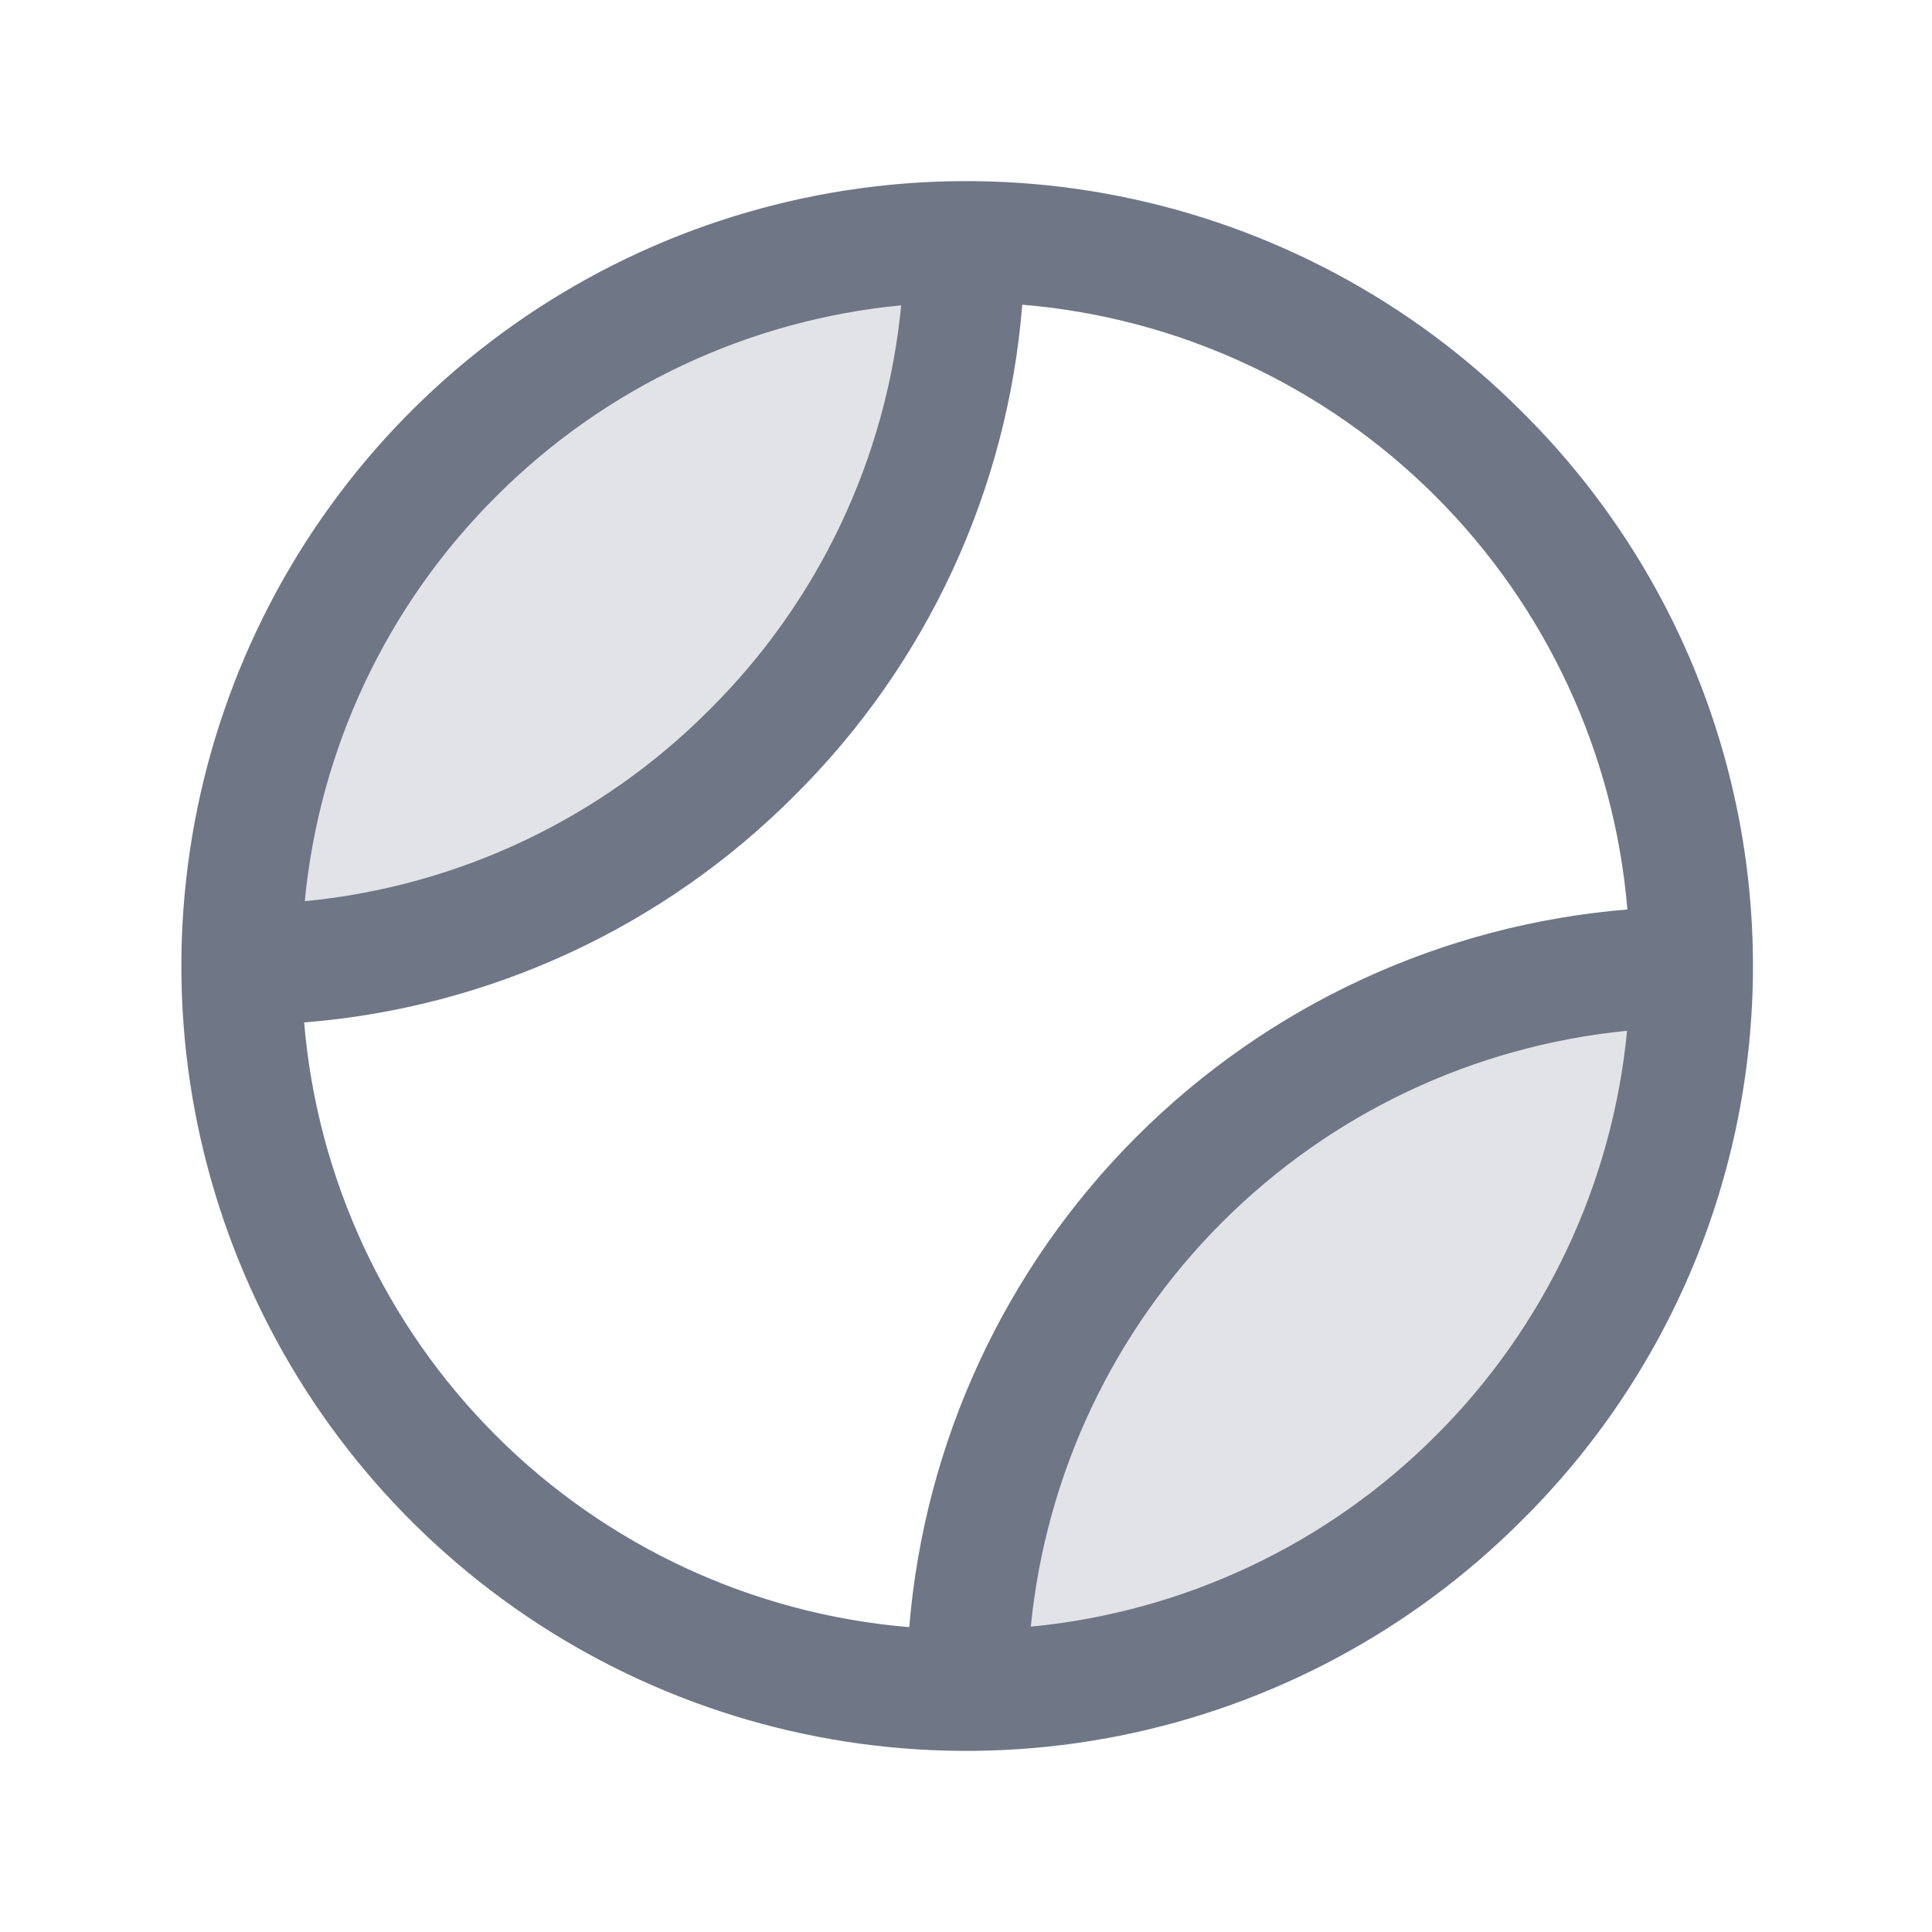
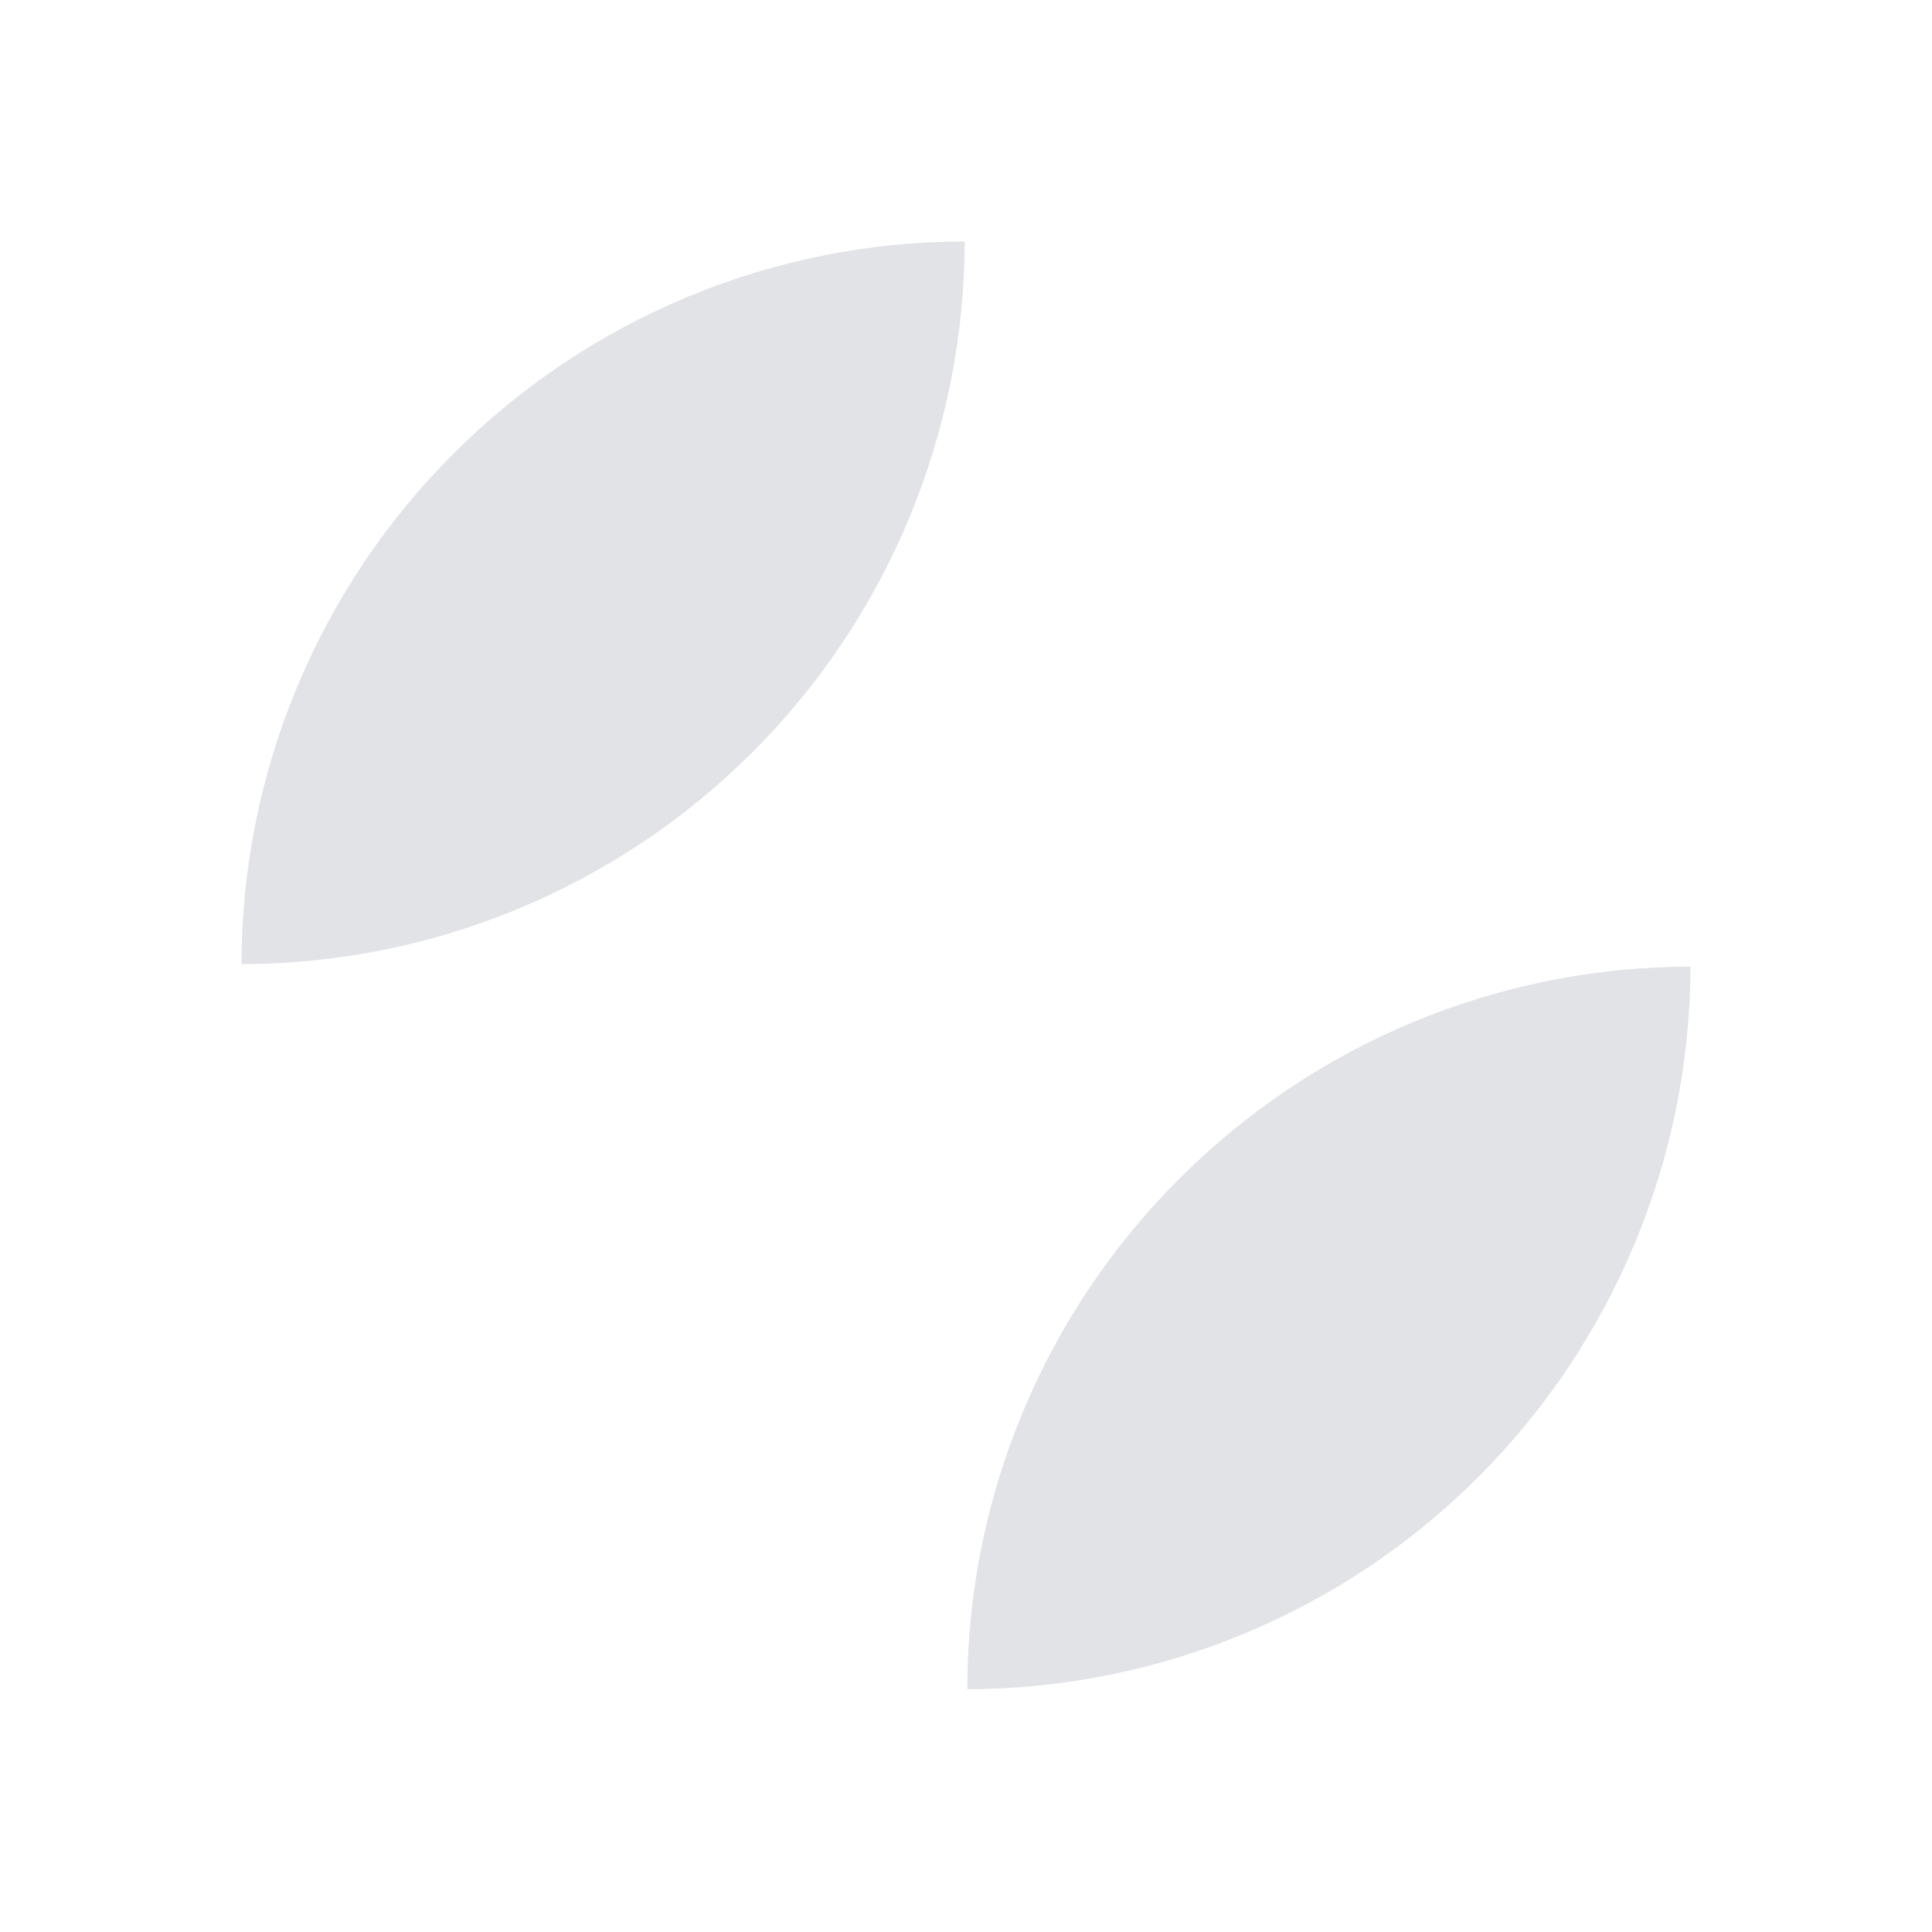
<svg xmlns="http://www.w3.org/2000/svg" fill="none" height="100%" overflow="visible" preserveAspectRatio="none" style="display: block;" viewBox="0 0 24 24" width="100%">
  <g id="TennisBall">
    <path d="M5.636 5.633C6.469 4.799 7.459 4.137 8.548 3.685C9.637 3.233 10.805 3 11.984 3C11.979 5.381 11.031 7.662 9.347 9.345C7.663 11.027 5.381 11.974 3 11.977C3.001 10.798 3.234 9.631 3.687 8.543C4.139 7.454 4.801 6.466 5.636 5.633ZM14.651 14.642C13.816 15.474 13.154 16.462 12.702 17.55C12.249 18.639 12.016 19.805 12.016 20.984C14.396 20.98 16.678 20.033 18.361 18.351C20.045 16.668 20.994 14.388 21 12.008C19.821 12.008 18.653 12.241 17.564 12.693C16.474 13.145 15.485 13.807 14.651 14.642Z" fill="#6F7686" id="Vector" opacity="0.2" />
-     <path d="M18.897 5.106C17.534 3.742 15.796 2.814 13.905 2.437C12.014 2.061 10.053 2.254 8.272 2.992C6.49 3.73 4.967 4.98 3.896 6.583C2.825 8.187 2.253 10.072 2.253 12C2.253 13.928 2.825 15.813 3.896 17.417C4.967 19.02 6.49 20.27 8.272 21.008C10.053 21.746 12.014 21.939 13.905 21.563C15.796 21.186 17.534 20.258 18.897 18.894C19.809 17.993 20.534 16.919 21.028 15.736C21.522 14.552 21.776 13.283 21.776 12C21.776 10.717 21.522 9.448 21.028 8.264C20.534 7.081 19.809 6.007 18.897 5.106ZM6.164 6.166C7.514 4.814 9.293 3.975 11.195 3.793C11.011 5.695 10.169 7.472 8.812 8.818C7.465 10.172 5.687 11.012 3.786 11.195C3.969 9.293 4.81 7.514 6.164 6.166ZM3.781 12.701C6.084 12.517 8.245 11.516 9.875 9.878C11.514 8.249 12.515 6.088 12.699 3.785C14.638 3.946 16.457 4.79 17.833 6.165C19.209 7.541 20.054 9.359 20.216 11.298C17.914 11.486 15.754 12.486 14.12 14.119C12.486 15.752 11.485 17.911 11.295 20.213C9.356 20.052 7.537 19.208 6.161 17.833C4.785 16.458 3.941 14.639 3.778 12.7L3.781 12.701ZM17.836 17.834C16.486 19.186 14.707 20.024 12.805 20.207C12.993 18.307 13.833 16.53 15.184 15.181C16.534 13.831 18.311 12.991 20.212 12.805C20.029 14.707 19.189 16.485 17.836 17.834Z" fill="#6F7686" id="Vector_2" />
  </g>
</svg>